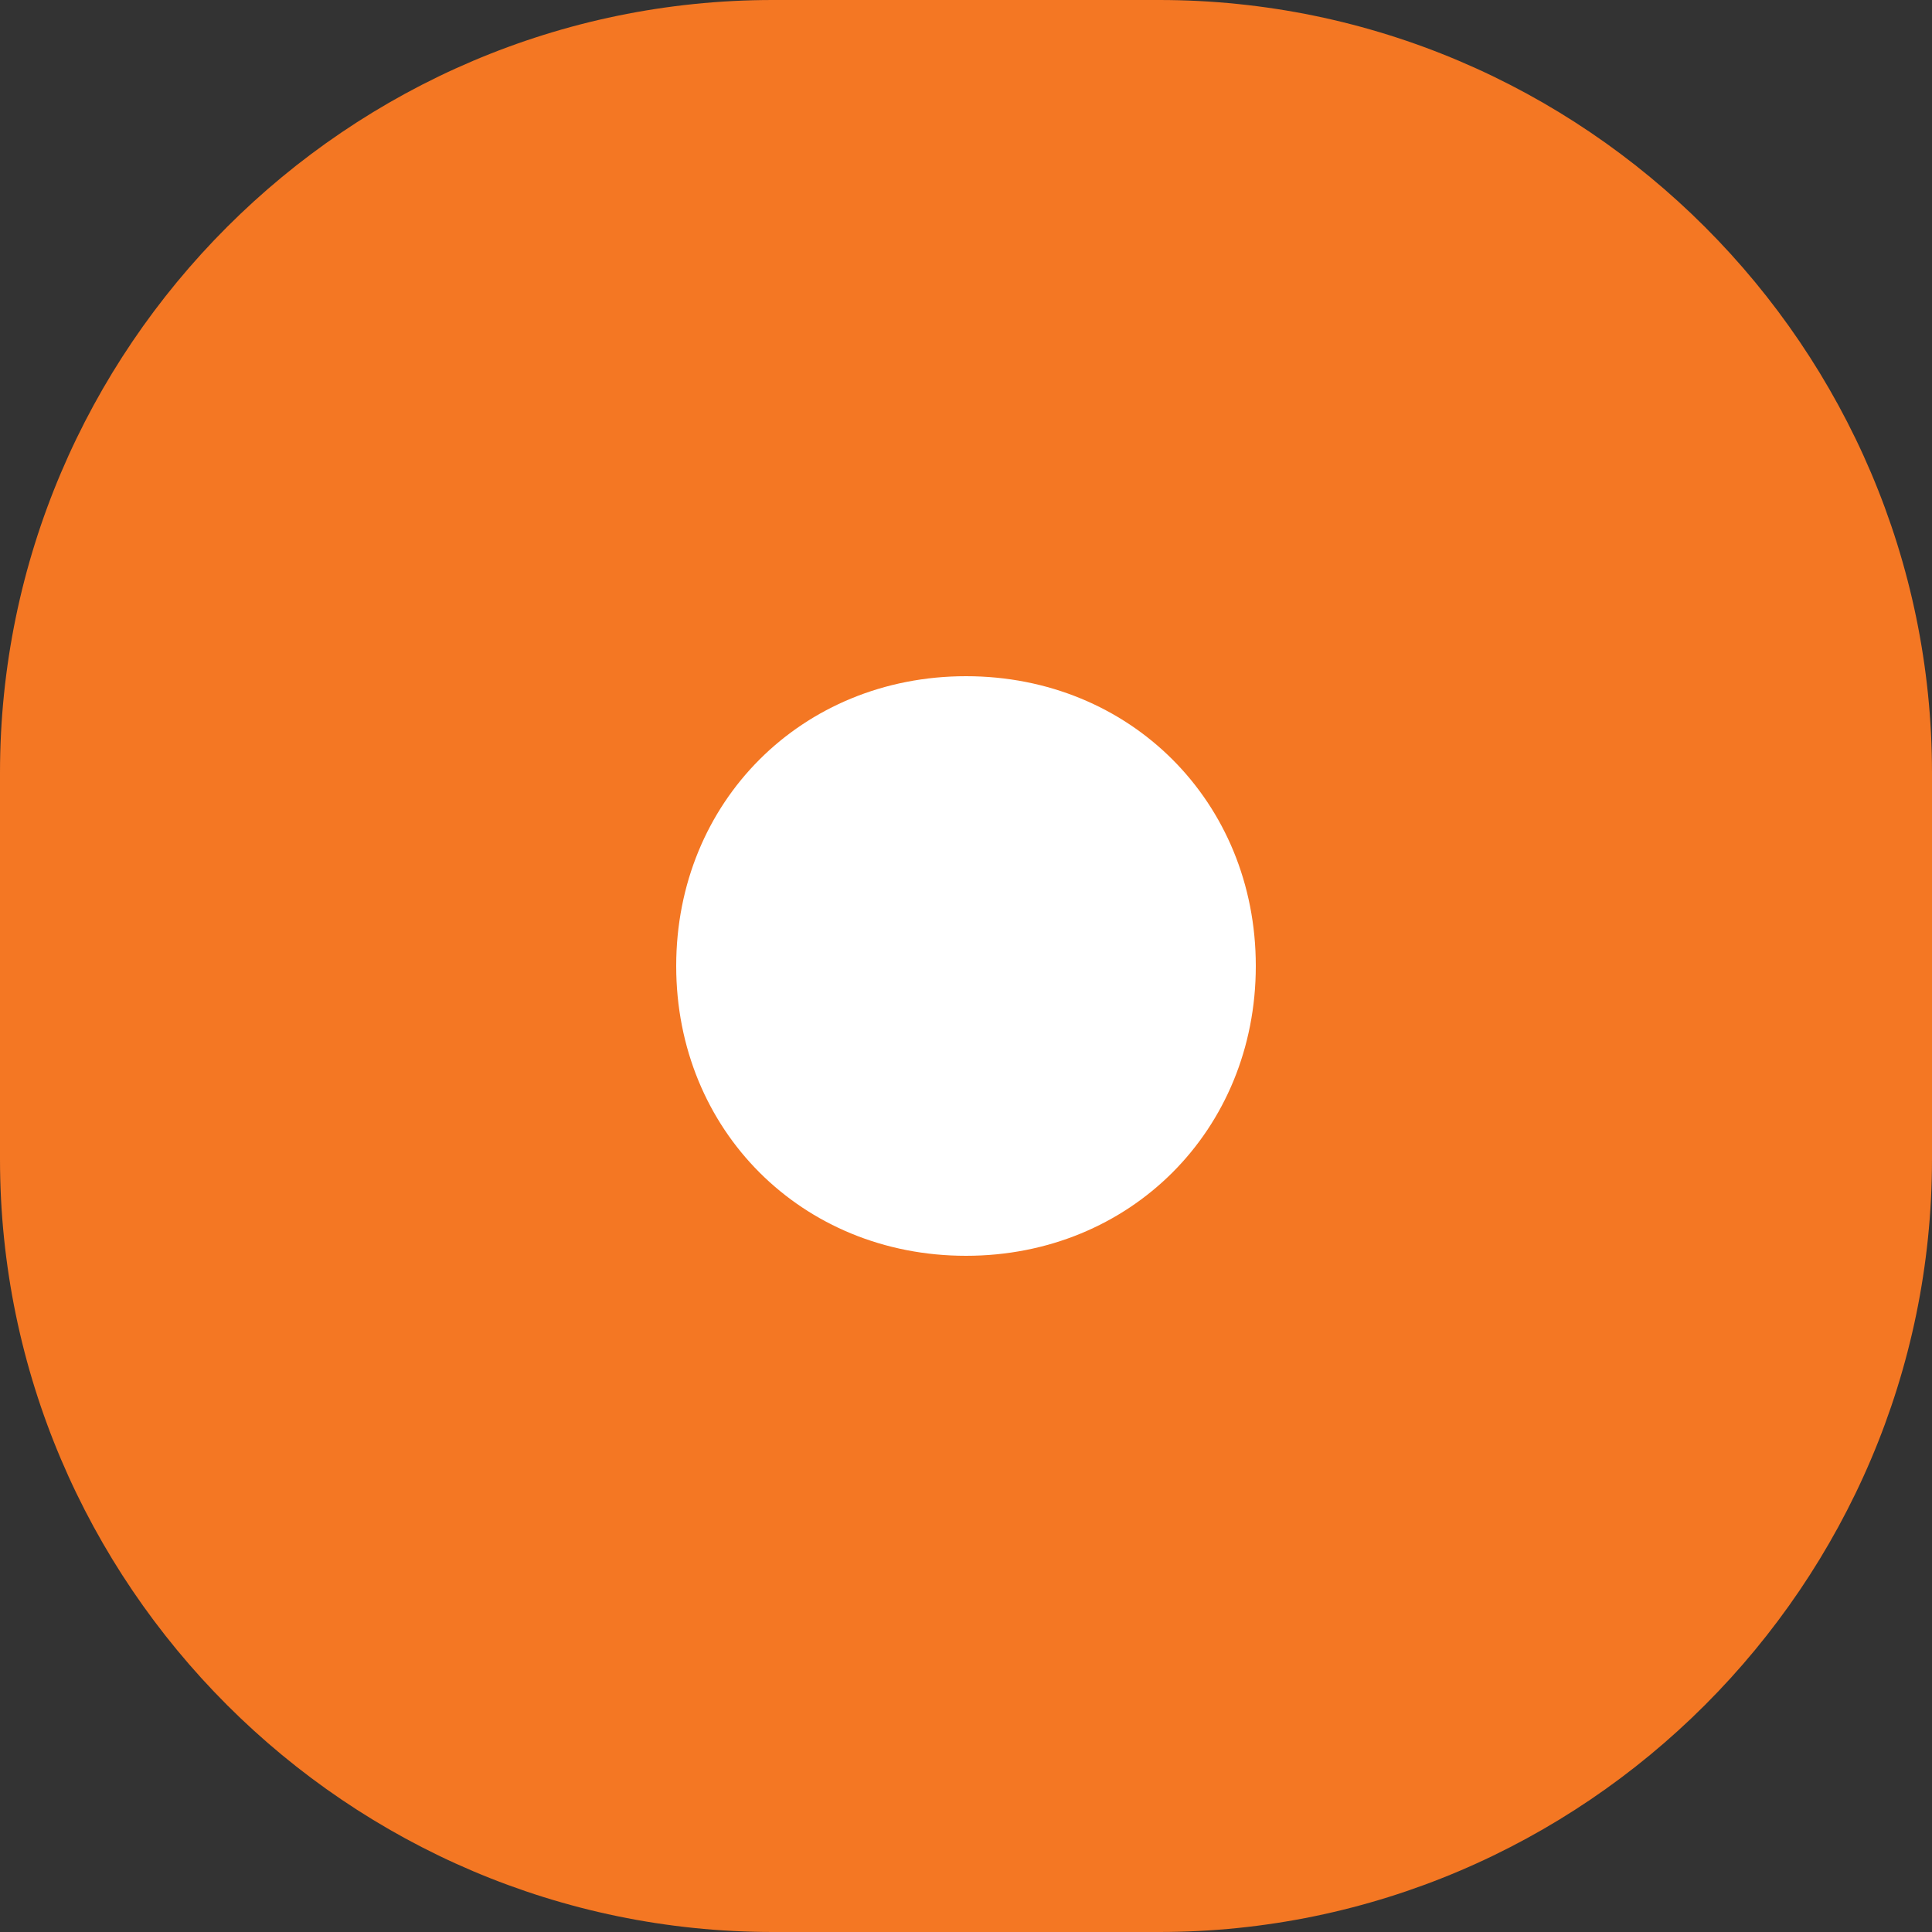
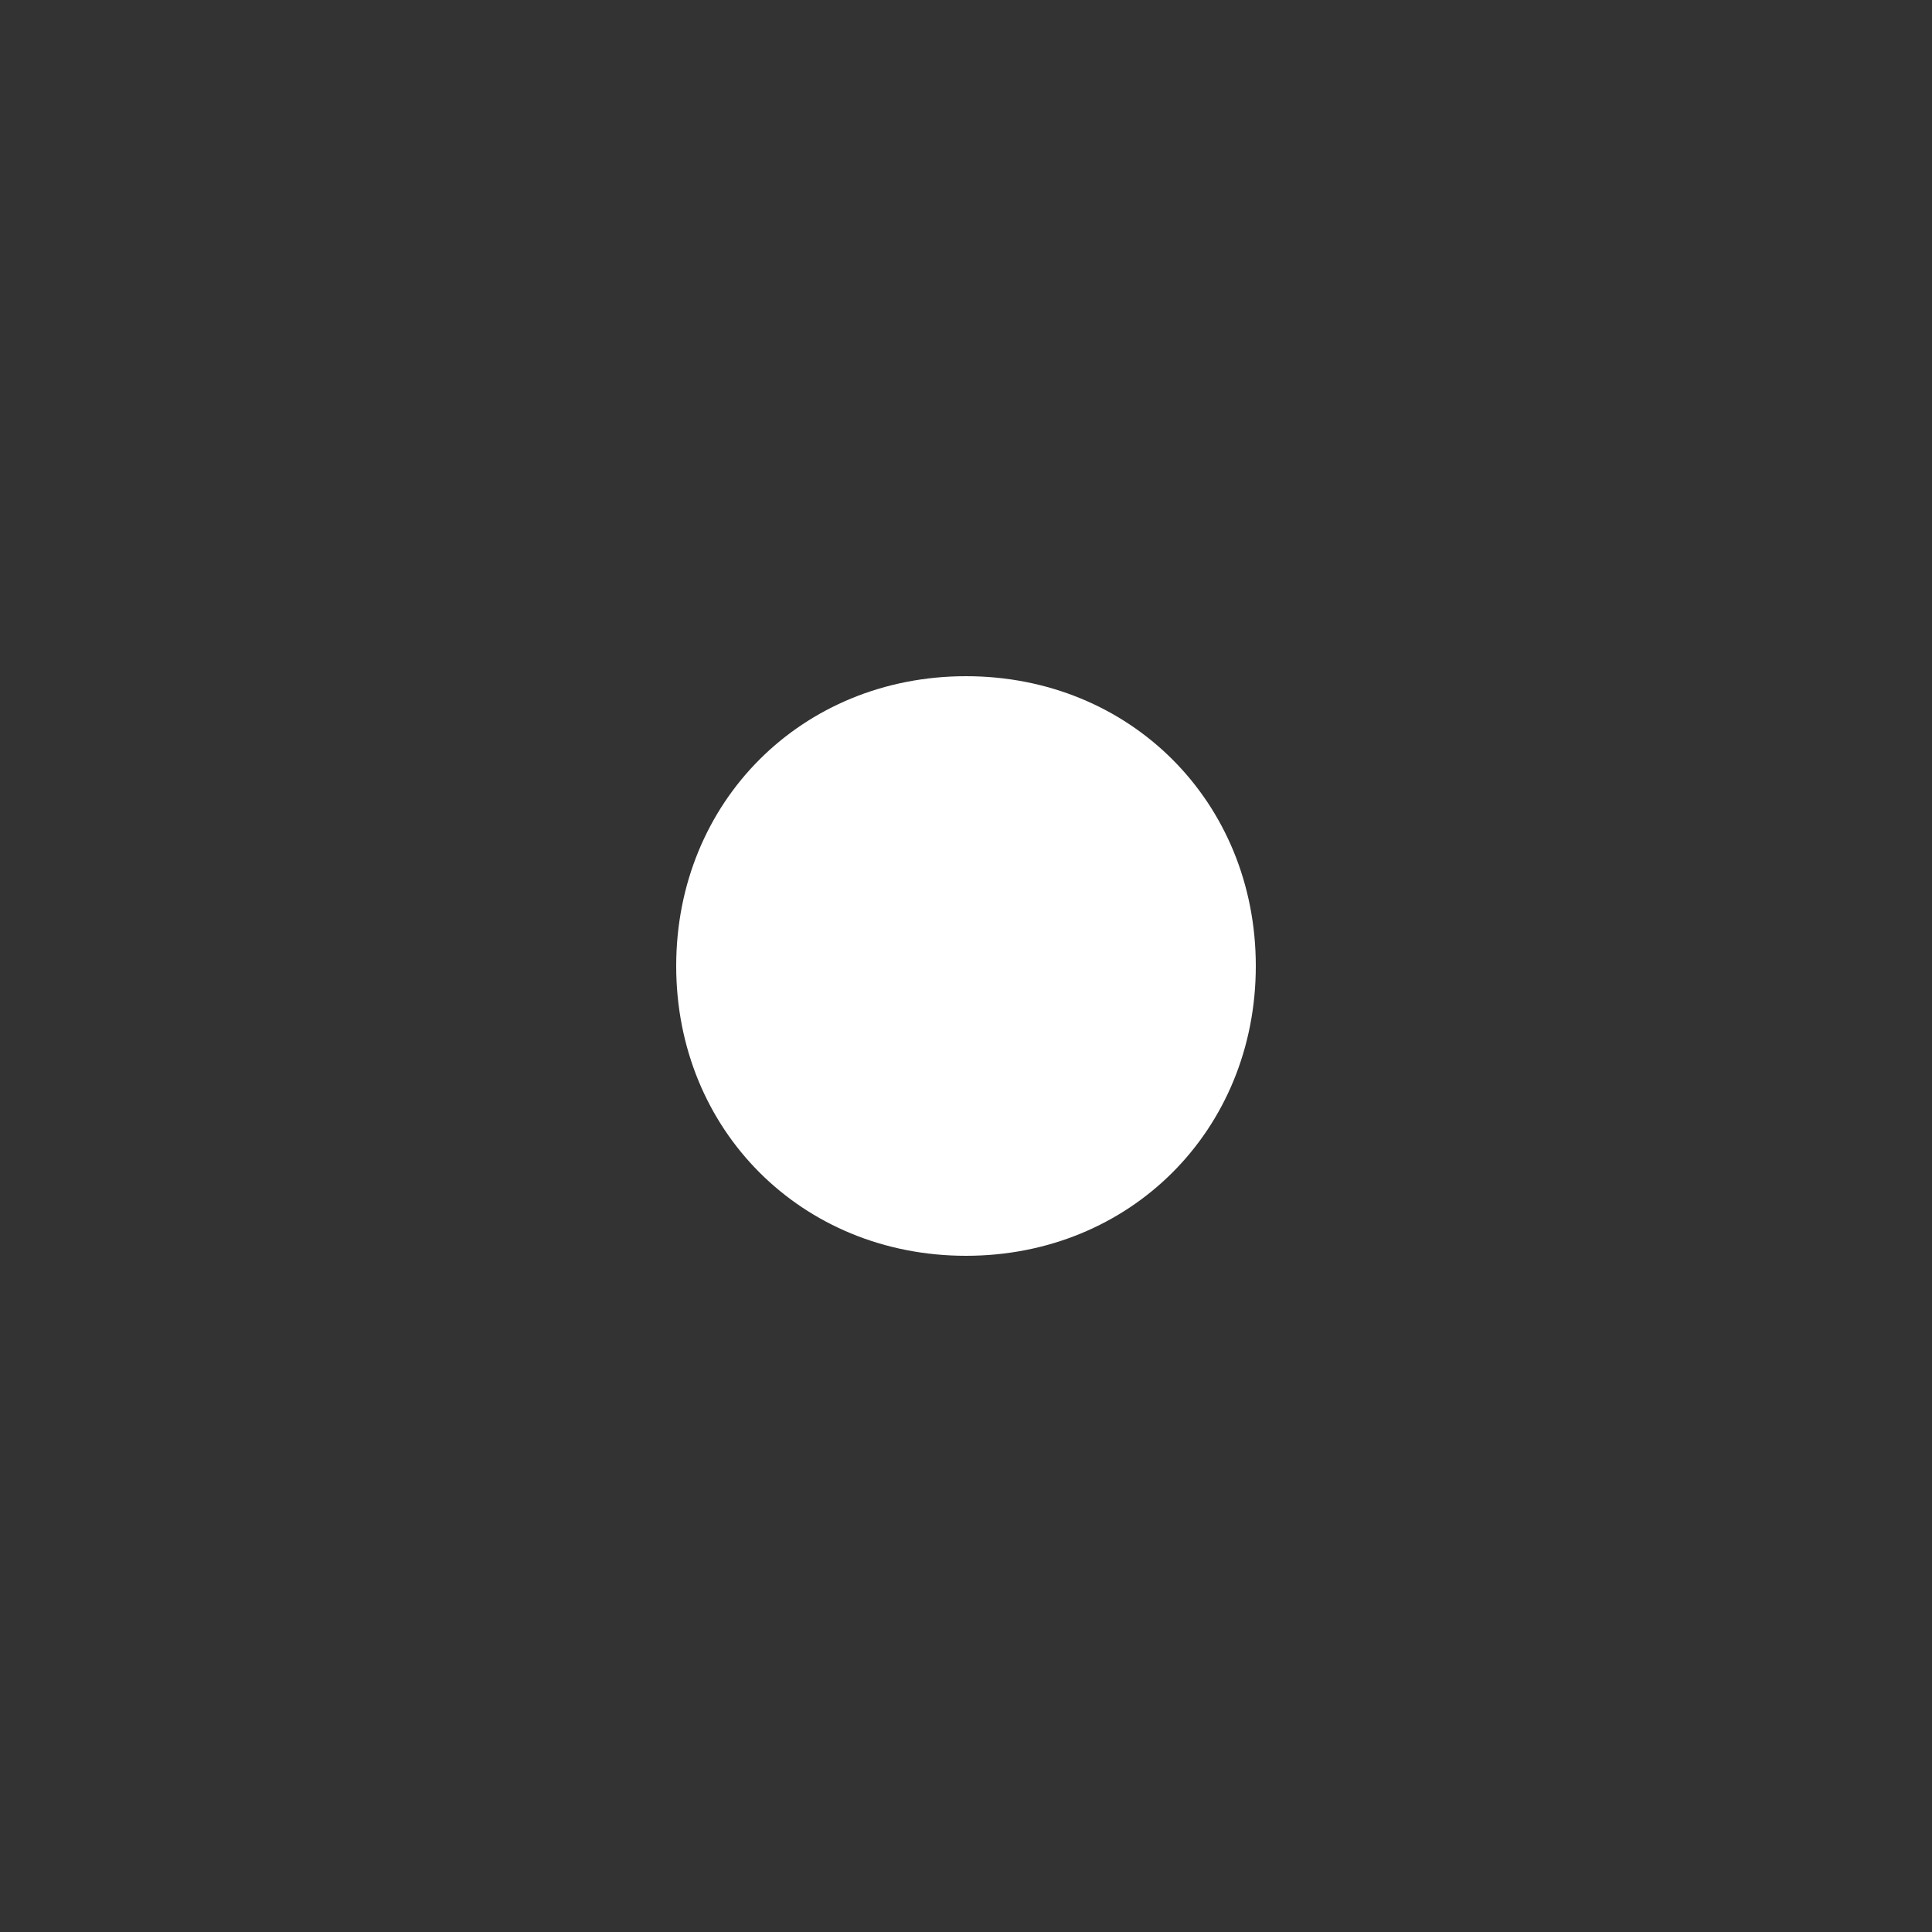
<svg xmlns="http://www.w3.org/2000/svg" id="Layer_1" x="0px" y="0px" viewBox="0 0 20 20" style="enable-background:new 0 0 20 20;" xml:space="preserve">
  <rect x="0" y="0" width="20" height="20" fill="#333333" stroke="none" />
  <style type="text/css"> .st0{fill:#F47723;} .st1{fill:#FFFFFF;} </style>
-   <path class="st0" d="M12,0H8C3.6,0,0,3.6,0,8v4c0,4.4,3.6,8,8,8h4c4.4,0,8-3.6,8-8V8C20,3.6,16.4,0,12,0z" />
  <path class="st1" d="M10,13c1.7,0,3-1.3,3-3c0-1.7-1.3-3-3-3c-1.7,0-3,1.3-3,3C7,11.7,8.3,13,10,13z" />
</svg>